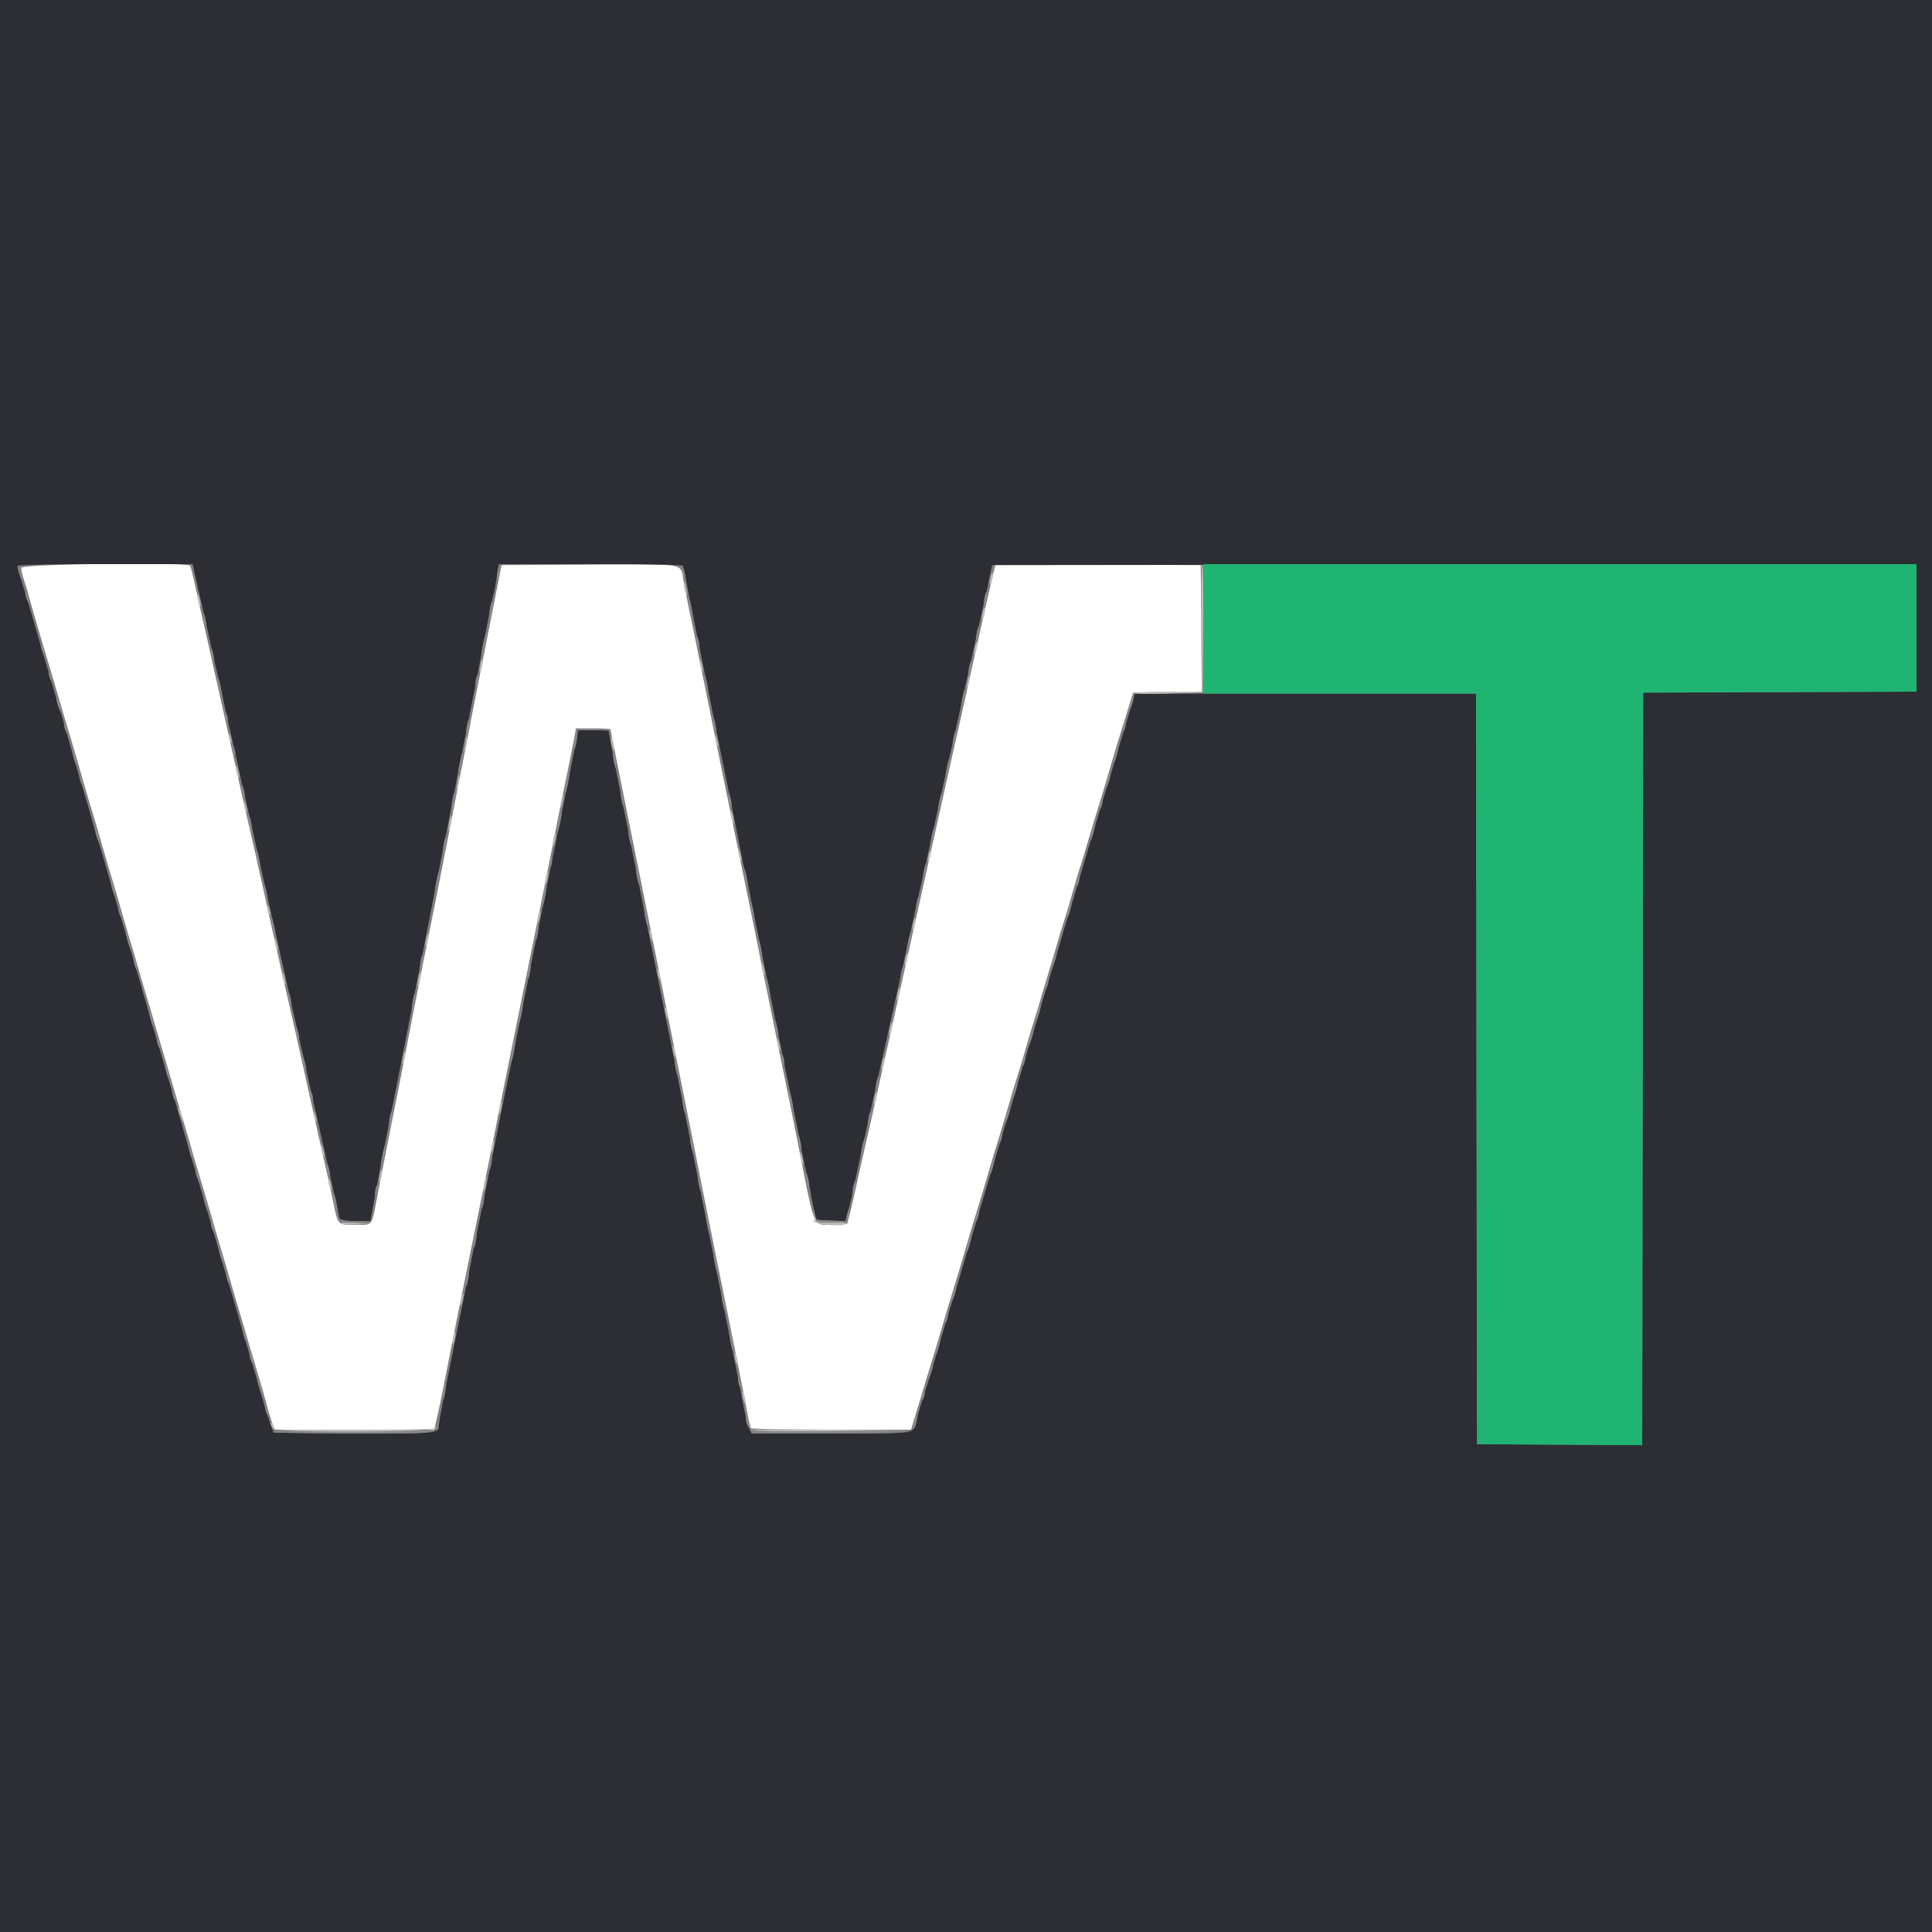
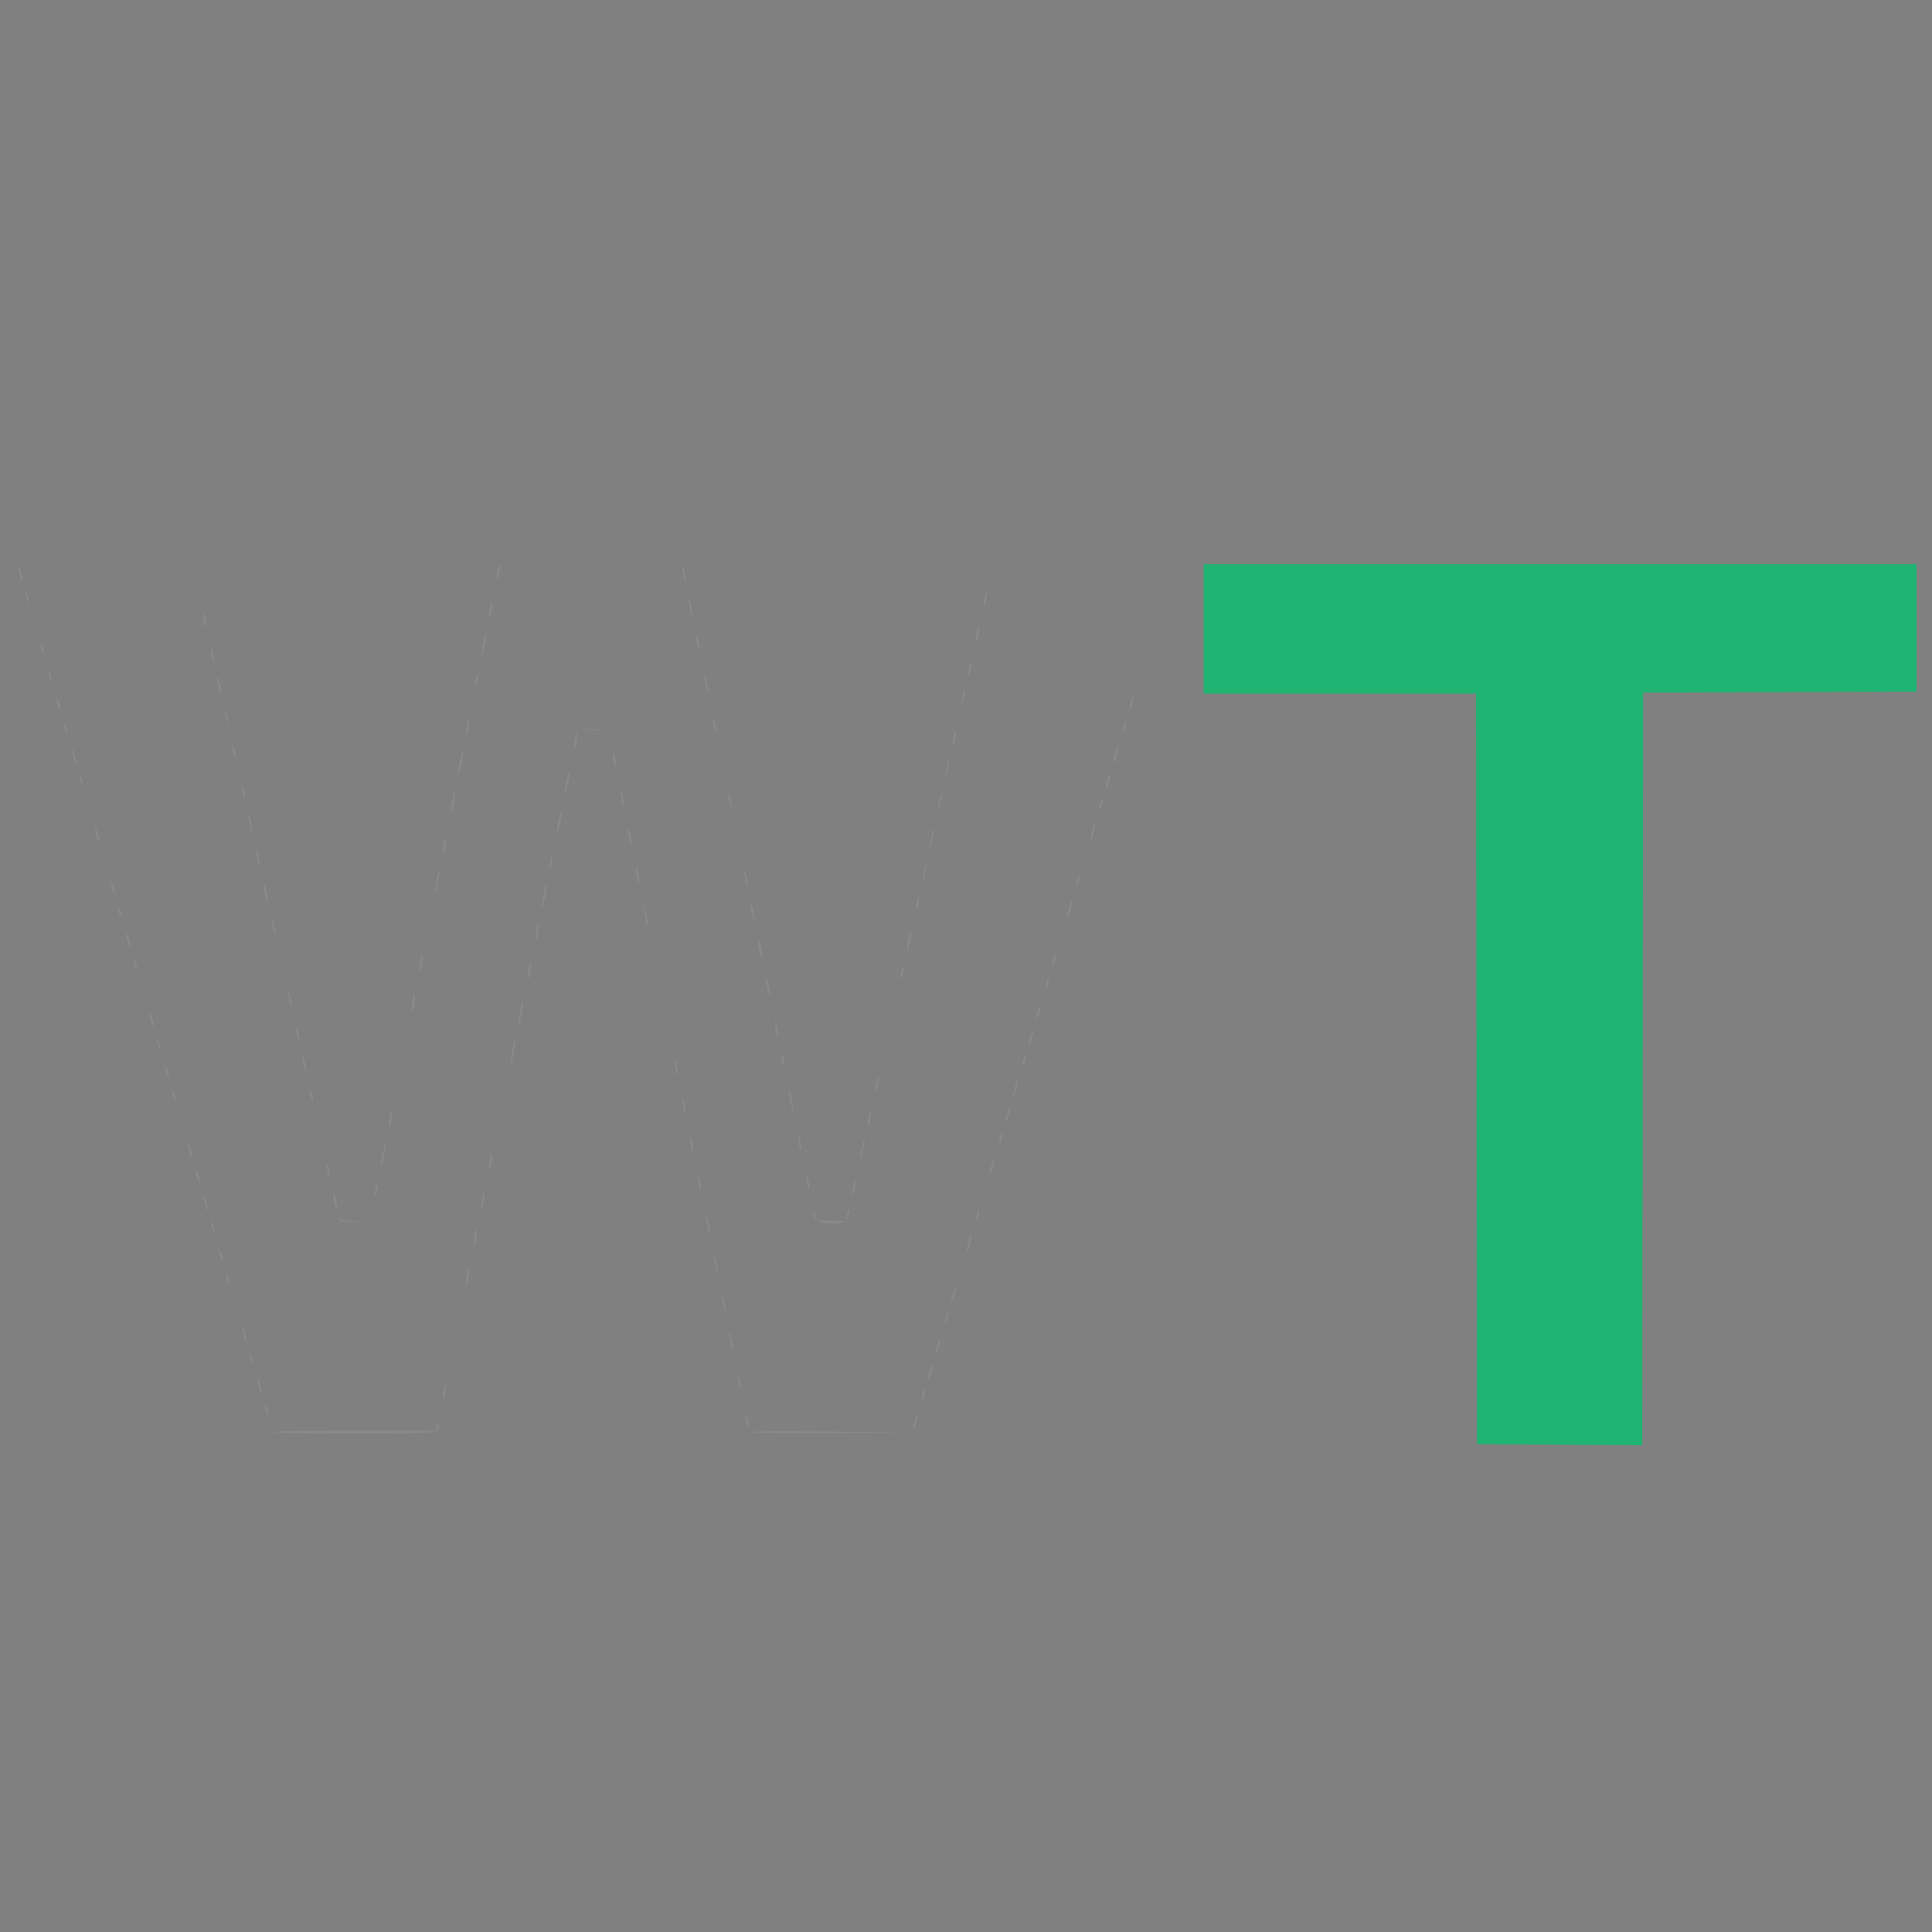
<svg xmlns="http://www.w3.org/2000/svg" viewBox="0 0 400 400">
  <rect x="0" y="0" width="400" height="400" fill="#808080" stroke="none" />
  <g fill-rule="evenodd">
-     <path fill="#fff" d="M4.4 117.586c0 .432.257 1.557.571 2.5.315.943.84 2.704 1.168 3.914.542 2.001 1.932 6.733 4.877 16.6a696.85 696.85 0 0 1 1.59 5.4c.283.99 1.003 3.42 1.6 5.4a580.092 580.092 0 0 1 2.988 10.2c.406 1.43 1.122 3.86 1.592 5.4.47 1.54 1.192 3.97 1.606 5.4a748.174 748.174 0 0 0 3.004 10.2 386.15 386.15 0 0 1 1.811 6.2c.399 1.43 1.109 3.86 1.579 5.4.47 1.54 1.187 3.97 1.593 5.4.406 1.43 1.228 4.22 1.825 6.2.597 1.98 1.318 4.41 1.602 5.4.283.99 1 3.42 1.593 5.4.592 1.98 1.337 4.5 1.655 5.6a1078.79 1078.79 0 0 0 2.946 10c.463 1.54 1.174 3.97 1.58 5.4.406 1.43 1.227 4.22 1.824 6.2a745.299 745.299 0 0 1 3.003 10.2c.413 1.43 1.13 3.86 1.593 5.4.463 1.54 1.174 3.97 1.58 5.4.406 1.43 1.227 4.22 1.824 6.2.597 1.98 1.318 4.41 1.602 5.4.283.99 1 3.42 1.593 5.4 1.521 5.082 2.036 6.862 2.781 9.6.36 1.32.848 2.895 1.085 3.5l.432 1.1h33.01l.658-2.9c.362-1.595.938-4.34 1.281-6.1a3401.09 3401.09 0 0 1 2.93-14.8c.395-1.98 2.206-10.89 4.024-19.8s3.621-17.82 4.008-19.8c.386-1.98 2.548-12.69 4.804-23.8 2.256-11.11 4.423-21.82 4.816-23.8l1.552-7.8 1.594-8c.417-2.09 1.149-5.69 1.627-8 1.027-4.961 1.497-7.326 1.808-9.1l.227-1.3h3.582c1.97 0 3.582.09 3.582.199 0 .11 1.914 9.695 4.254 21.3A26651.16 26651.16 0 0 1 135.626 197c1.771 8.89 2.444 12.265 3.191 16l1.6 8c.44 2.2 1.144 5.71 1.564 7.8a3642.564 3642.564 0 0 1 3.15 15.8c.432 2.2 2.264 11.29 4.07 20.2 3.525 17.388 4.423 21.89 5.419 27.184.35 1.861.724 3.526.832 3.7.107.174 7.613.316 16.68.316h16.484l.946-3.1c.521-1.705 1.379-4.54 1.907-6.3.528-1.76 1.297-4.28 1.709-5.6a357.41 357.41 0 0 0 1.618-5.4c.87-3.002 1.801-6.097 3.19-10.6a417.69 417.69 0 0 0 1.61-5.4c.87-3.002 1.801-6.097 3.19-10.6.407-1.32 1.133-3.75 1.614-5.4.481-1.65 1.218-4.125 1.637-5.5l1.526-5a434.93 434.93 0 0 0 1.625-5.5c.474-1.65 1.104-3.72 1.4-4.6.296-.88 1.109-3.58 1.806-6 .698-2.42 1.423-4.85 1.612-5.4.189-.55.82-2.62 1.403-4.6a752.23 752.23 0 0 1 1.791-6 752.23 752.23 0 0 0 1.791-6c.583-1.98 1.214-4.05 1.403-4.6.189-.55.911-2.98 1.606-5.4.695-2.42 1.417-4.85 1.606-5.4.189-.55.822-2.62 1.407-4.6.585-1.98 1.396-4.68 1.802-6 1.433-4.654 2.329-7.632 3.189-10.6.479-1.65 1.205-4.08 1.615-5.4l1.864-6 1.12-3.6 7.104-.109 7.104-.11-.106-13.09L248.6 117l-21.238-.103-21.239-.104-.851 3.606a719.23 719.23 0 0 0-1.676 7.304c-.453 2.033-1.169 5.227-1.59 7.097-.421 1.87-.964 4.3-1.207 5.4-1.544 6.998-2.037 9.206-2.811 12.6-.476 2.09-1.185 5.24-1.574 7-.39 1.76-1.112 5-1.604 7.2a5434.837 5434.837 0 0 0-3.21 14.4 4906.8 4906.8 0 0 1-1.6 7.2c-.393 1.76-1.113 5-1.6 7.2a4906.8 4906.8 0 0 1-1.6 7.2c-.393 1.76-1.113 5-1.6 7.2-.487 2.2-1.229 5.53-1.65 7.4-.421 1.87-1.12 5.02-1.553 7a885.5 885.5 0 0 1-1.612 7.2c-1.504 6.553-2.452 10.759-3.202 14.2-.407 1.87-.975 4.3-1.262 5.4l-.521 2-3 .103c-4.173.142-3.608 1.465-7.213-16.903-.389-1.98-1.467-7.29-2.397-11.8-.929-4.51-2.012-9.82-2.405-11.8-.393-1.98-1.106-5.49-1.585-7.8-.479-2.31-1.192-5.82-1.585-7.8-.743-3.743-2.307-11.387-6.425-31.4-1.335-6.49-2.764-13.51-3.175-15.6a959.86 959.86 0 0 0-1.615-8c-.478-2.31-1.212-5.91-1.631-8a891.05 891.05 0 0 0-1.567-7.6c-.442-2.09-1.011-4.97-1.263-6.4-.696-3.946 1.105-3.621-19.471-3.504l-18.227.104-.511 2.6a8478.892 8478.892 0 0 1-2.921 14.8c-1.855 9.347-2.468 12.469-3.22 16.4-.442 2.31-1.147 5.91-1.567 8-.42 2.09-1.127 5.69-1.57 8-1.031 5.37-5.1 25.972-5.649 28.6-.564 2.7-3.515 17.666-4.219 21.4-.312 1.65-.943 4.89-1.403 7.2-2.826 14.194-3.799 19.139-4.725 24-1.146 6.02-.808 5.6-4.507 5.6-3.662 0-3.569.094-4.526-4.6-.314-1.54-.939-4.42-1.389-6.4-1.319-5.806-2.29-10.13-3.234-14.4a4906.8 4906.8 0 0 0-1.6-7.2l-1.563-7c-.467-2.09-1.203-5.33-1.637-7.2-.434-1.87-1.17-5.11-1.637-7.2l-1.563-7c-.393-1.76-1.113-5-1.6-7.2a1497.365 1497.365 0 0 0-3.198-14.2c-.483-2.09-1.217-5.33-1.632-7.2-.414-1.87-1.098-4.93-1.52-6.8-.421-1.87-1.163-5.2-1.65-7.4-.487-2.2-1.229-5.53-1.65-7.4-.421-1.87-1.125-5.02-1.564-7-.44-1.98-1.154-5.13-1.587-7a569.62 569.62 0 0 1-1.591-7.135c-.443-2.055-.906-3.9-1.03-4.1-.529-.856-34.978-.441-34.978.421" />
-     <path fill="#2c2e33" d="M0 200v200h400V0H0v200m40.577-80.1c.383 1.705 1.028 4.54 1.434 6.3.405 1.76 1.21 5.36 1.789 8 .578 2.64 1.225 5.43 1.436 6.2.211.77.638 2.66.949 4.2.312 1.54.939 4.42 1.395 6.4a886.21 886.21 0 0 1 1.621 7.2 886.13 886.13 0 0 0 1.62 7.2c.785 3.412 1.274 5.593 3.144 14 .803 3.609 1.754 7.85 3.185 14.2.421 1.87 1.168 5.2 1.66 7.4a3132.007 3132.007 0 0 0 3.195 14.2c.476 2.09 1.198 5.33 1.606 7.2.407 1.87 1.092 4.93 1.522 6.8.43 1.87 1.185 5.2 1.677 7.4s1.221 5.44 1.62 7.2a701.942 701.942 0 0 1 1.796 8.1c.177.841.396.9 3.323.9h3.133l.639-3.5c.932-5.101 1.996-10.554 4.705-24.1a2522.55 2522.55 0 0 0 3.176-16.2c.425-2.2 1.135-5.8 1.577-8 .785-3.907 1.485-7.471 3.221-16.4.471-2.42 1.218-6.2 1.661-8.4.858-4.264 1.888-9.509 3.141-16 .425-2.2 1.153-5.89 1.618-8.2a3195.73 3195.73 0 0 0 4.7-24c.444-2.31.902-4.47 1.018-4.8.115-.33.418-1.905.672-3.5l.462-2.9h18.941c10.417 0 19.028.142 19.135.316.108.174.482 1.839.832 3.7.603 3.206 1.018 5.278 3.038 15.184.471 2.31 1.183 5.82 1.582 7.8a5954.485 5954.485 0 0 0 4.8 23.6 620.57 620.57 0 0 1 1.563 7.926c.452 2.379.903 4.457 1.001 4.616.099.16.466 1.813.816 3.674.651 3.458 1.675 8.575 2.999 14.984.778 3.763 1.784 8.711 3.213 15.8.465 2.31 1.18 5.82 1.589 7.8 1.4 6.787 2.364 11.604 3.163 15.8.44 2.31.906 4.474 1.035 4.808.13.335.49 2.045.801 3.8.311 1.756.719 3.822.908 4.592l.342 1.4 2.993.115 2.993.115.486-1.715c.267-.943.776-3.065 1.132-4.715 1.746-8.105 2.178-10.083 2.972-13.6a6175.161 6175.161 0 0 0 3.184-14.2c1.978-8.844 2.36-10.559 3.21-14.4.487-2.2 1.207-5.44 1.6-7.2.393-1.76 1.113-5 1.6-7.2.487-2.2 1.237-5.53 1.667-7.4.43-1.87 1.118-4.93 1.529-6.8.412-1.87 1.129-5.11 1.594-7.2.465-2.09 1.182-5.33 1.593-7.2.411-1.87 1.138-5.11 1.617-7.2.479-2.09 1.203-5.33 1.609-7.2.407-1.87 1.125-5.11 1.596-7.2.471-2.09 1.217-5.42 1.657-7.4a1487.5 1487.5 0 0 1 1.58-7c.428-1.87 1-4.48 1.271-5.8l.493-2.4 95.697-.101 95.697-.101v26.397l-28.3.102-28.3.103-.101 77.904-.101 77.905-17.099-.105L305.8 299l-.101-77.7-.101-77.7-35.299.003-35.299.004-.695 2.296c-1.395 4.61-2.761 9.161-3.569 11.897-.455 1.54-1.058 3.52-1.339 4.4-.281.88-.992 3.22-1.578 5.2a727.53 727.53 0 0 1-1.806 6c-.406 1.32-1.132 3.75-1.613 5.4-.864 2.964-1.575 5.329-3.129 10.4-.438 1.43-1.19 3.95-1.671 5.6-.481 1.65-1.207 4.08-1.614 5.4-1.485 4.815-2.339 7.663-3.178 10.6-.472 1.65-1.097 3.72-1.39 4.6-.615 1.849-2.177 7.067-3.413 11.4-.47 1.65-1.094 3.72-1.387 4.6-.293.88-1.013 3.22-1.599 5.2a727.53 727.53 0 0 1-1.806 6c-.406 1.32-1.132 3.75-1.613 5.4a576.174 576.174 0 0 1-1.637 5.5l-1.526 5a434.93 434.93 0 0 0-1.625 5.5c-.474 1.65-1.101 3.72-1.394 4.6-.568 1.707-2.007 6.497-3.425 11.4a363.41 363.41 0 0 1-3.194 10.4c-.39 1.21-.84 2.83-.999 3.6-.61 2.951.355 2.8-17.848 2.8h-16.324l-.488-.9c-.268-.495-.804-2.61-1.19-4.7-.387-2.09-1.09-5.69-1.564-8-.942-4.597-1.839-9.042-3.186-15.8a5308.594 5308.594 0 0 0-3.135-15.6c-.446-2.2-1.186-5.89-1.646-8.2-.46-2.31-1.18-5.91-1.6-8-.42-2.09-1.14-5.69-1.6-8-.46-2.31-1.196-6-1.636-8.2l-1.6-8-1.6-8c-.44-2.2-1.171-5.8-1.624-8-.453-2.2-1.181-5.8-1.617-8-.436-2.2-1.139-5.71-1.561-7.8-.422-2.09-1.124-5.6-1.562-7.8-.437-2.2-1.143-5.71-1.569-7.8-.83-4.073-2.45-12.449-2.45-12.668 0-.072-1.408-.132-3.129-.132h-3.13l-.502 2.5-1.262 6.3c-1.88 9.4-2.416 12.053-3.192 15.8-.455 2.2-1.168 5.71-1.583 7.8-.415 2.09-1.122 5.6-1.57 7.8-.448 2.2-1.191 5.89-1.651 8.2-.46 2.31-1.196 6-1.636 8.2l-1.559 7.8c-.418 2.09-1.14 5.6-1.605 7.8-.466 2.2-1.204 5.8-1.641 8a4396.375 4396.375 0 0 1-4.79 23.8c-.426 2.09-1.115 5.51-1.53 7.6-.415 2.09-1.126 5.6-1.579 7.8-.453 2.2-1.201 5.89-1.661 8.2-.46 2.31-1.182 5.91-1.604 8-.421 2.09-.976 4.97-1.231 6.4-.704 3.938.906 3.622-17.879 3.504l-16.628-.104-.724-2a73.806 73.806 0 0 1-1.346-4.2 669.183 669.183 0 0 0-2.968-10.2c-.463-1.54-1.18-3.97-1.593-5.4a745.299 745.299 0 0 0-3.003-10.2c-.597-1.98-1.419-4.77-1.825-6.2-.406-1.43-1.123-3.86-1.593-5.4-.47-1.54-1.19-3.97-1.6-5.4-.41-1.43-1.13-3.86-1.6-5.4a348.26 348.26 0 0 1-1.62-5.5c-1.344-4.737-2.303-8.024-3.18-10.9-.47-1.54-1.19-3.97-1.6-5.4-.41-1.43-1.13-3.86-1.6-5.4a348.26 348.26 0 0 1-1.62-5.5c-1.344-4.737-2.303-8.024-3.18-10.9-.47-1.54-1.19-3.97-1.6-5.4-.41-1.43-1.13-3.86-1.6-5.4-.47-1.54-1.189-3.97-1.598-5.4-1.564-5.467-2.266-7.821-2.505-8.4-.136-.33-.513-1.59-.838-2.8-.709-2.641-1.394-5.002-2.841-9.8a533.188 533.188 0 0 1-3.353-11.6c-.367-1.32-.773-2.58-.903-2.8-.131-.22-.357-.94-.503-1.6-.147-.66-.646-2.46-1.109-4a849.105 849.105 0 0 1-3.134-10.6c-1.128-3.921-2.758-9.36-3.451-11.514-.303-.943-.551-1.888-.551-2.1 0-.242 6.751-.386 18.14-.386h18.141l.696 3.1" />
    <path fill="#898a8c" d="M3.844 118c.136.77.41 1.67.607 2 .426.71.017-1.363-.512-2.6-.231-.54-.262-.344-.095.6m99.178.222c-.15.803-.194 1.54-.096 1.638.098.097.301-.479.452-1.282.15-.803.194-1.54.096-1.638-.098-.097-.301.479-.452 1.282m38.258-.422c0 .44.144 1.25.32 1.8.254.792.32.833.32.2 0-.44-.144-1.25-.32-1.8-.254-.792-.32-.833-.32-.2m-136.024 5c0 .33.155.96.344 1.4.217.504.344.578.344.2 0-.33-.155-.96-.344-1.4-.217-.504-.344-.578-.344-.2m198.566 1.022c-.15.803-.194 1.54-.096 1.638.098.097.301-.479.452-1.282.15-.803.194-1.54.096-1.638-.098-.097-.301.479-.452 1.282M142.669 125c.388 2.427.965 3.972.672 1.8-.134-.99-.397-2.16-.586-2.6-.22-.516-.251-.231-.086.8m-41.229 1.04c-.147.917-.188 1.745-.093 1.84.095.096.299-.57.453-1.48.154-.91.196-1.738.093-1.84-.103-.103-.306.563-.453 1.48m-59.36 1.36c0 .44.144 1.25.32 1.8.254.792.32.833.32.2 0-.44-.144-1.25-.32-1.8-.254-.792-.32-.833-.32-.2m160.142 3.622c-.15.803-.194 1.54-.096 1.638.098.097.301-.479.452-1.282.15-.803.194-1.54.096-1.638-.098-.097-.301.479-.452 1.282m-102.183 2.17c-.241 1.126-.421 2.354-.399 2.728.022.374.293-.474.601-1.885.309-1.411.488-2.639.399-2.728-.089-.089-.359.759-.601 1.885m44.219-.392c.317 1.725.544 2.051.536.767-.003-.532-.183-1.237-.4-1.567-.276-.422-.317-.185-.136.8m-135.802.8c0 .33.155.96.344 1.4.217.504.344.578.344.2 0-.33-.155-.96-.344-1.4-.217-.504-.344-.578-.344-.2m35.224 1c0 .44.144 1.25.32 1.8.254.792.32.833.32.2 0-.44-.144-1.25-.32-1.8-.254-.792-.32-.833-.32-.2m156.942 3.622c-.15.803-.194 1.54-.096 1.638.098.097.301-.479.452-1.282.15-.803.194-1.54.096-1.638-.098-.097-.301.479-.452 1.282m-190.566.978c0 .33.155.96.344 1.4.217.504.344.578.344.2 0-.33-.155-.96-.344-1.4-.217-.504-.344-.578-.344-.2m135.813 1.4c.388 2.427.965 3.972.672 1.8-.134-.99-.397-2.16-.586-2.6-.22-.516-.251-.231-.086.8m-47.22-.385c-.137.358-.231 1.041-.208 1.518.026.548.162.353.369-.53.35-1.487.255-2.07-.161-.988m-53.582.985c.381 2.101.969 3.322.675 1.4-.134-.88-.398-1.87-.586-2.2-.208-.365-.243-.051-.089.8m154.391 2.27c-.119.401-.309 1.45-.424 2.33-.159 1.229-.077 1.093.356-.59.515-2 .571-3.449.068-1.74m34.622 2.01c-.592 1.929-.305 2.215.32.32.264-.799.402-1.531.307-1.626-.095-.096-.377.492-.627 1.306m-222.261-.079c.156.659.438 1.367.626 1.572.187.205.17-.224-.04-.954-.487-1.701-.961-2.2-.586-.618m34.825 2.799c.329 1.471.558 1.79.55.767-.003-.422-.189-1.037-.412-1.367-.297-.438-.334-.276-.138.6m101.043 1c-.004.55.137 1.45.313 2 .431 1.344.431-.108 0-1.8-.274-1.078-.306-1.098-.313-.2m-51.047 1.24c-.147.917-.188 1.745-.093 1.84.095.096.299-.57.453-1.48.154-.91.196-1.738.093-1.84-.103-.103-.306.563-.453 1.48m135.989-.211c-.148.586-.191 1.143-.097 1.237.095.094.292-.308.439-.895.148-.586.191-1.143.097-1.237-.095-.094-.292.308-.439.895M13.256 150c0 .33.155.96.344 1.4.217.504.344.578.344.2 0-.33-.155-.96-.344-1.4-.217-.504-.344-.578-.344-.2m107.844 1.093c.935.084 2.465.084 3.4 0s.17-.153-1.7-.153c-1.87 0-2.635.069-1.7.153m76.322 1.529c-.15.803-.194 1.54-.096 1.638.098.097.301-.479.452-1.282.15-.803.194-1.54.096-1.638-.098-.097-.301.479-.452 1.282M119 153.2c-.154.91-.196 1.738-.093 1.84.103.103.306-.563.453-1.48.147-.917.188-1.745.093-1.84-.095-.096-.299.57-.453 1.48m-70.932 1.2c.02 1.039.65 2.746.664 1.8.006-.44-.143-1.16-.332-1.6-.211-.49-.339-.568-.332-.2m182.805 1.673c-.238.936-.363 1.77-.279 1.854.084.085.357-.603.606-1.527.249-.924.374-1.759.279-1.855-.096-.095-.369.592-.606 1.528M15.044 156c.136.77.41 1.67.607 2 .426.71.017-1.363-.512-2.6-.231-.54-.262-.344-.095.6m80.156 1.8c-.258 1.245-.39 2.343-.292 2.441.098.098.383-.846.635-2.098.251-1.252.383-2.351.292-2.441-.091-.091-.377.853-.635 2.098m31.687-1.6c.004.44.145 1.34.313 2 .274 1.078.306 1.098.313.2.004-.55-.137-1.45-.313-2-.251-.784-.319-.827-.313-.2m69.371 1.67c-.119.401-.309 1.45-.424 2.33-.159 1.229-.077 1.093.356-.59.515-2 .571-3.449.068-1.74m-79.001 3.987c-.251 1.252-.383 2.351-.292 2.441.091.091.377-.853.635-2.098.258-1.245.39-2.343.292-2.441-.098-.098-.383.846-.635 2.098m112.023-.377c-.592 1.929-.305 2.215.32.32.264-.799.402-1.531.307-1.626-.095-.096-.377.492-.627 1.306m-212.824-.68c0 .33.155.96.344 1.4.217.504.344.578.344.2 0-.33-.155-.96-.344-1.4-.217-.504-.344-.578-.344-.2M50.08 163c0 .44.144 1.25.32 1.8.254.792.32.833.32.2 0-.44-.144-1.25-.32-1.8-.254-.792-.32-.833-.32-.2m78.415 1c0 .55.137 1.54.305 2.2.272 1.07.305 1.092.305.2 0-.55-.137-1.54-.305-2.2-.272-1.07-.305-1.092-.305-.2m-34.639.7c-.109.385-.297 1.51-.418 2.5-.257 2.092.285.722.672-1.7.248-1.549.094-2.033-.254-.8m57.031.1c-.004.55.137 1.45.313 2 .431 1.344.431-.108 0-1.8-.274-1.078-.306-1.098-.313-.2m43.771.27c-.119.401-.309 1.45-.424 2.33-.159 1.229-.077 1.093.356-.59.515-2 .571-3.449.068-1.74m33.171 1.159c-.148.586-.191 1.143-.097 1.237.095.094.292-.308.439-.895.148-.586.191-1.143.097-1.237-.095-.094-.292.308-.439.895m-112.172 3.628c-.251 1.252-.383 2.351-.292 2.441.091.091.377-.853.635-2.098.258-1.245.39-2.343.292-2.441-.098-.098-.383.846-.635 2.098m-64.184-.257c.448 2.428.934 3.58.674 1.6-.131-.99-.394-2.07-.585-2.4-.216-.371-.25-.067-.089.8m174.6 2.473c-.238.936-.363 1.77-.279 1.854.084.085.357-.603.606-1.527.249-.924.374-1.759.279-1.855-.096-.095-.369.592-.606 1.528m-206.278.327c.159.77.444 1.565.633 1.766.189.201.151-.339-.084-1.2-.548-2.007-.926-2.397-.549-.566m110.3-.4c0 .55.137 1.54.305 2.2.272 1.07.305 1.092.305.2 0-.55-.137-1.54-.305-2.2-.272-1.07-.305-1.092-.305-.2m62.963.27c-.119.401-.309 1.45-.424 2.33-.159 1.229-.077 1.093.356-.59.515-2 .571-3.449.068-1.74M91.84 174.84c-.147.917-.188 1.745-.093 1.84.095.096.299-.57.453-1.48.154-.91.196-1.738.093-1.84-.103-.103-.306.563-.453 1.48m-38.767 1.96c.448 2.428.934 3.58.674 1.6-.131-.99-.394-2.07-.585-2.4-.216-.371-.25-.067-.089.8m60.981 1.067a8.132 8.132 0 0 1-.284 1.6c-.218.694-.206.695.226.021.251-.391.379-1.111.285-1.6-.172-.887-.172-.887-.227-.021m77.404 1.603c-.119.401-.309 1.45-.424 2.33-.159 1.229-.077 1.093.356-.59.515-2 .571-3.449.068-1.74m-59.763.53c0 .55.137 1.54.305 2.2.272 1.07.305 1.092.305.2 0-.55-.137-1.54-.305-2.2-.272-1.07-.305-1.092-.305-.2m-41.256 1.992c-.241 1.126-.421 2.354-.399 2.728.022.374.293-.474.601-1.885.309-1.411.488-2.639.399-2.728-.089-.089-.359.759-.601 1.885m63.648-1.392c.004.44.145 1.34.313 2 .274 1.078.306 1.098.313.2.004-.55-.137-1.45-.313-2-.251-.784-.319-.827-.313-.2m68.942 1.629c-.148.586-.191 1.143-.097 1.237.095.094.292-.308.439-.895.148-.586.191-1.143.097-1.237-.095-.094-.292.308-.439.895m-199.985.971c.136.77.41 1.67.607 2 .426.71.017-1.363-.512-2.6-.231-.54-.262-.344-.095.6m31.629.8c.448 2.428.934 3.58.674 1.6-.131-.99-.394-2.07-.585-2.4-.216-.371-.25-.067-.089.8m57.933.9c-.145.935-.35 2.06-.454 2.5-.148.621-.107.666.179.2.41-.665 1.028-4.4.729-4.4-.104 0-.309.765-.454 1.7m77.194 1.9c-.152.691-.193 1.341-.091 1.442.102.102.3-.389.441-1.092.333-1.667.01-1.99-.35-.35m-34.331 1c.388 2.427.965 3.972.672 1.8-.134-.99-.397-2.16-.586-2.6-.22-.516-.251-.231-.086.8m65.804.273c-.238.936-.363 1.77-.279 1.854.084.085.357-.603.606-1.527.249-.924.374-1.759.279-1.855-.096-.095-.369.592-.606 1.528m-87.825.927c.125 1.1.393 2.27.596 2.6.391.64.308.066-.436-3-.376-1.553-.381-1.541-.16.4m-108.992-1c0 .33.155.96.344 1.4.217.504.344.578.344.2 0-.33-.155-.96-.344-1.4-.217-.504-.344-.578-.344-.2m31.807 3c.138.88.402 1.96.587 2.4.214.508.245.215.087-.8-.138-.88-.402-1.96-.587-2.4-.214-.508-.245-.215-.087.8M111 192.8c-.154.91-.196 1.738-.093 1.84.103.103.306-.563.453-1.48.147-.917.188-1.745.093-1.84-.095-.096-.299.57-.453 1.48M26.244 194c.136.77.41 1.67.607 2 .426.71.017-1.363-.512-2.6-.231-.54-.262-.344-.095.6m161.787.831c-.246 1.147-.371 2.162-.278 2.255.093.093.37-.769.616-1.917.246-1.147.371-2.162.278-2.255-.093-.093-.37.769-.616 1.917m-30.949.969c.401 2.59.919 3.859.654 1.6-.13-1.1-.385-2.27-.568-2.6-.193-.348-.229.072-.086 1m60.998 2.88c-.592 1.929-.305 2.215.32.32.264-.799.402-1.531.307-1.626-.095-.096-.377.492-.627 1.306m-131.04.56c-.147.917-.188 1.745-.093 1.84.095.096.299-.57.453-1.48.154-.91.196-1.738.093-1.84-.103-.103-.306.563-.453 1.48m-59.384-.44c0 .33.155.96.344 1.4.217.504.344.578.344.2 0-.33-.155-.96-.344-1.4-.217-.504-.344-.578-.344-.2m81.744 2c-.154.91-.196 1.738-.093 1.84.103.103.306-.563.453-1.48.147-.917.188-1.745.093-1.84-.095-.096-.299.57-.453 1.48m77.2.4c-.152.691-.193 1.341-.091 1.442.102.102.3-.389.441-1.092.333-1.667.01-1.99-.35-.35m-27.931 2.2c.388 2.427.965 3.972.672 1.8-.134-.99-.397-2.16-.586-2.6-.22-.516-.251-.231-.086.8m57.96.029c-.148.586-.191 1.143-.097 1.237.095.094.292-.308.439-.895.148-.586.191-1.143.097-1.237-.095-.094-.292.308-.439.895M59.68 205.8c0 .44.144 1.25.32 1.8.254.792.32.833.32.2 0-.44-.144-1.25-.32-1.8-.254-.792-.32-.833-.32-.2m25.738 1.618c-.153 1.021-.196 1.937-.096 2.037.1.1.307-.653.46-1.673.153-1.021.196-1.937.096-2.037-.1-.1-.307.653-.46 1.673m22.239 2.039c-.251 1.252-.383 2.351-.292 2.441.091.091.377-.853.635-2.098.258-1.245.39-2.343.292-2.441-.098-.098-.383.846-.635 2.098m107.183-.017c-.23.833-.346 1.587-.258 1.675.088.088.348-.522.578-1.355.23-.833.346-1.587.258-1.675-.088-.088-.348.522-.578 1.355m-183.796.96c.136.77.41 1.67.607 2 .426.71.017-1.363-.512-2.6-.231-.54-.262-.344-.095.6m129.443 1.6c-.004.55.137 1.45.313 2 .431 1.344.431-.108 0-1.8-.274-1.078-.306-1.098-.313-.2m-99.207 1c0 .44.144 1.25.32 1.8.254.792.32.833.32.2 0-.44-.144-1.25-.32-1.8-.254-.792-.32-.833-.32-.2m152 1.68c-.25.814-.388 1.546-.307 1.626.081.081.363-.507.627-1.306s.402-1.531.307-1.626c-.095-.096-.377.492-.627 1.306m-180.824.52c0 .33.155.96.344 1.4.217.504.344.578.344.2 0-.33-.155-.96-.344-1.4-.217-.504-.344-.578-.344-.2m73.635 2.02c-.259 1.393-.401 2.603-.316 2.688.231.231 1.11-4.253.936-4.774-.082-.246-.361.693-.62 2.086m55.767 1.98c.317 1.725.544 2.051.536.767-.003-.532-.183-1.237-.4-1.567-.276-.422-.317-.185-.136.8m-99.191.4c.381 2.101.969 3.322.675 1.4-.134-.88-.398-1.87-.586-2.2-.208-.365-.243-.051-.089.8m149.162-.171c-.148.586-.191 1.143-.097 1.237.095.094.292-.308.439-.895.148-.586.191-1.143.097-1.237-.095-.094-.292.308-.439.895m-72.142.371c.004.44.145 1.34.313 2 .274 1.078.306 1.098.313.2.004-.55-.137-1.45-.313-2-.251-.784-.319-.827-.313-.2m-105.443 1.4c.136.77.41 1.67.607 2 .426.71.017-1.363-.512-2.6-.231-.54-.262-.344-.095.6m147.178 3.022c-.15.803-.194 1.54-.096 1.638.098.097.301-.479.452-1.282.15-.803.194-1.54.096-1.638-.098-.097-.301.479-.452 1.282m28.651 1.051c-.238.936-.363 1.77-.279 1.854.084.085.357-.603.606-1.527.249-.924.374-1.759.279-1.855-.096-.095-.369.592-.606 1.528M35.656 226c0 .33.155.96.344 1.4.217.504.344.578.344.2 0-.33-.155-.96-.344-1.4-.217-.504-.344-.578-.344-.2m28.588.6c.329 1.471.558 1.79.55.767-.003-.422-.189-1.037-.412-1.367-.297-.438-.334-.276-.138.6m99.225.4c.388 2.427.965 3.972.672 1.8-.134-.99-.397-2.16-.586-2.6-.22-.516-.251-.231-.086.8m-22.182.8c.004.44.145 1.34.313 2 .274 1.078.306 1.098.313.2.004-.55-.137-1.45-.313-2-.251-.784-.319-.827-.313-.2m67.193 2.88c-.25.814-.388 1.546-.307 1.626.081.081.363-.507.627-1.306s.402-1.531.307-1.626c-.095-.096-.377.492-.627 1.306m-127.84.96c-.147.917-.188 1.745-.093 1.84.095.096.299-.57.453-1.48.154-.91.196-1.738.093-1.84-.103-.103-.306.563-.453 1.48m99.182-.218c-.15.803-.194 1.54-.096 1.638.098.097.301-.479.452-1.282.15-.803.194-1.54.096-1.638-.098-.097-.301.479-.452 1.282m27.207 4.007c-.148.586-.191 1.143-.097 1.237.095.094.292-.308.439-.895.148-.586.191-1.143.097-1.237-.095-.094-.292.308-.439.895m-41.742.171c-.004.55.137 1.45.313 2 .431 1.344.431-.108 0-1.8-.274-1.078-.306-1.098-.313-.2m-22.4.2c.004.44.145 1.34.313 2 .274 1.078.306 1.098.313.2.004-.55-.137-1.45-.313-2-.251-.784-.319-.827-.313-.2m35.771.87c-.119.401-.309 1.45-.424 2.33-.159 1.229-.077 1.093.356-.59.515-2 .571-3.449.068-1.74m-139.614.93c.136.77.41 1.67.607 2 .426.71.017-1.363-.512-2.6-.231-.54-.262-.344-.095.6m40.195 1.192c-.241 1.126-.421 2.354-.399 2.728.022.374.293-.474.601-1.885.309-1.411.488-2.639.399-2.728-.089-.089-.359.759-.601 1.885M101.4 240.4c-.154.91-.196 1.738-.093 1.84.103.103.306-.563.453-1.48.147-.917.188-1.745.093-1.84-.095-.096-.299.57-.453 1.48m103.873.873c-.238.936-.363 1.77-.279 1.854.084.085.357-.603.606-1.527.249-.924.374-1.759.279-1.855-.096-.095-.369.592-.606 1.528M67.68 241.4c0 .44.144 1.25.32 1.8.254.792.32.833.32.2 0-.44-.144-1.25-.32-1.8-.254-.792-.32-.833-.32-.2m-27.232 1c-.006.33.235 1.14.538 1.8.707 1.545.717.826.014-1-.297-.77-.545-1.13-.552-.8m126.439 1c.004.44.145 1.34.313 2 .274 1.078.306 1.098.313.2.004-.55-.137-1.45-.313-2-.251-.784-.319-.827-.313-.2m-22.4.4c.004.44.145 1.34.313 2 .274 1.078.306 1.098.313.2.004-.55-.137-1.45-.313-2-.251-.784-.319-.827-.313-.2m32.135 2.022c-.15.803-.194 1.54-.096 1.638.098.097.301-.479.452-1.282.15-.803.194-1.54.096-1.638-.098-.097-.301.479-.452 1.282m-98.773-.007c-.137.358-.231 1.041-.208 1.518.026.548.162.353.369-.53.35-1.487.255-2.07-.161-.988M69.073 248c.448 2.428.934 3.58.674 1.6-.131-.99-.394-2.07-.585-2.4-.216-.371-.25-.067-.089.8m30.727.4c-.154.91-.196 1.738-.093 1.84.103.103.306-.563.453-1.48.147-.917.188-1.745.093-1.84-.095-.096-.299.57-.453 1.48m-57.556 0c.136.77.41 1.67.607 2 .426.71.017-1.363-.512-2.6-.231-.54-.262-.344-.095.6m126.203 2.851c-.108 2.409 6.582 2.937 7.212.569.173-.649.232-1.263.131-1.364-.102-.101-.3.392-.44 1.096l-.256 1.28-3.044-.116c-3.025-.115-3.046-.124-3.3-1.316-.246-1.156-.257-1.161-.303-.149m33.782.178c-.148.586-.191 1.143-.097 1.237.095.094.292-.308.439-.895.148-.586.191-1.143.097-1.237-.095-.094-.292.308-.439.895m-55.97 1.371c.134.99.397 2.16.586 2.6.415.97-.007-1.907-.499-3.4-.217-.658-.246-.384-.087.8m-76.157-.4c.127.47.892.606 3.53.628l3.368.029-3.188-.147c-1.869-.086-3.329-.346-3.53-.628-.243-.341-.295-.307-.18.118m-26.446.8c0 .33.155.96.344 1.4.217.504.344.578.344.2 0-.33-.155-.96-.344-1.4-.217-.504-.344-.578-.344-.2m54.562 3.018c-.153 1.021-.196 1.937-.096 2.037.1.1.307-.653.46-1.673.153-1.021.196-1.937.096-2.037-.1-.1-.307.653-.46 1.673m102.255 1.055c-.238.936-.363 1.77-.279 1.854.084.085.357-.603.606-1.527.249-.924.374-1.759.279-1.855-.096-.095-.369.592-.606 1.528M45.448 259.4c.143.66.418 1.47.611 1.8.225.384.259.168.093-.6-.143-.66-.418-1.47-.611-1.8-.225-.384-.259-.168-.093.6m102.411 1.4c.134.99.397 2.16.586 2.6.415.97-.007-1.907-.499-3.4-.217-.658-.246-.384-.087.8m-51.241 3.418c-.153 1.021-.196 1.937-.096 2.037.1.1.307-.653.46-1.673.153-1.021.196-1.937.096-2.037-.1-.1-.307.653-.46 1.673M46.856 264c0 .33.155.96.344 1.4.217.504.344.578.344.2 0-.33-.155-.96-.344-1.4-.217-.504-.344-.578-.344-.2m150.424 3.88c-.592 1.929-.305 2.215.32.32.264-.799.402-1.531.307-1.626-.095-.096-.377.492-.627 1.306m-47.821.92c.134.99.397 2.16.586 2.6.415.97-.007-1.907-.499-3.4-.217-.658-.246-.384-.087.8m46.37 3.829c-.148.586-.191 1.143-.097 1.237.095.094.292-.308.439-.895.148-.586.191-1.143.097-1.237-.095-.094-.292.308-.439.895M50.244 275.6c.136.77.41 1.67.607 2 .426.71.017-1.363-.512-2.6-.231-.54-.262-.344-.095.6m100.815 1.2c.134.99.397 2.16.586 2.6.415.97-.007-1.907-.499-3.4-.217-.658-.246-.384-.087.8m42.981 1.84c-.23.833-.346 1.587-.258 1.675.088.088.348-.522.578-1.355.23-.833.346-1.587.258-1.675-.088-.088-.348.522-.578 1.355M51.656 280.4c0 .33.155.96.344 1.4.217.504.344.578.344.2 0-.33-.155-.96-.344-1.4-.217-.504-.344-.578-.344-.2m140.824 3.48c-.592 1.929-.305 2.215.32.32.264-.799.402-1.531.307-1.626-.095-.096-.377.492-.627 1.306m-39.674 1.753c.003.532.183 1.237.4 1.567.276.422.317.185.136-.8-.317-1.725-.544-2.051-.536-.767m-99.362.767c.136.77.41 1.67.607 2 .426.71.017-1.363-.512-2.6-.231-.54-.262-.344-.095.6M91.8 288c-.154.91-.196 1.738-.093 1.84.103.103.306-.563.453-1.48.147-.917.188-1.745.093-1.84-.095-.096-.299.57-.453 1.48m99.229.629c-.148.586-.191 1.143-.097 1.237.095.094.292-.308.439-.895.148-.586.191-1.143.097-1.237-.095-.094-.292.308-.439.895M54.856 291.2c0 .33.155.96.344 1.4.217.504.344.578.344.2 0-.33-.155-.96-.344-1.4-.217-.504-.344-.578-.344-.2m99.55 2.433c.003.532.183 1.237.4 1.567.276.422.317.185.136-.8-.317-1.725-.544-2.051-.536-.767m35.194-.33c0 .056-.177.719-.393 1.473-.216.753-.239 1.202-.052.997.409-.447.948-2.573.653-2.573-.115 0-.208.046-.208.103M90.367 295.2l-.167 1H73.338c-9.274 0-16.778.135-16.676.3.102.165 7.623.3 16.713.3 17.578 0 17.754-.019 17.325-1.881-.126-.547-.205-.48-.333.281m65.177 1.305c.168.167 7.674.257 16.681.199l16.375-.104-16.68-.2c-9.174-.11-16.543-.063-16.376.105" />
    <path fill="#20b473" d="M249.2 130.2v13.4h56.398l.101 77.7.101 77.7 17.099.104 17.099.105.101-77.905.101-77.904 28.3-.103 28.3-.102V116.8H249.2v13.4" />
-     <path fill="#bbbbbc" d="M248.711 130l.11 13.2h-6.987c-3.843 0-7.071.135-7.173.3-.102.165 3.082.21 7.076.1l7.263-.2.105-13.3c.058-7.315-.032-13.3-.2-13.3s-.255 5.94-.194 13.2m-43.661-10.35c-.141.703-.181 1.352-.091 1.442.091.091.289-.401.441-1.092.152-.691.193-1.341.091-1.442-.102-.102-.3.389-.441 1.092m-63.422 1.583c.016.532.191 1.327.391 1.767.252.558.288.315.119-.8-.283-1.857-.551-2.364-.51-.967M40.868 123.4c-.006.44.143 1.16.332 1.6.438 1.019.438-.032 0-1.4-.257-.804-.323-.843-.332-.2m162.582 3.45c-.333 1.667-.01 1.99.35.35.152-.691.193-1.341.091-1.442-.102-.102-.3.389-.441 1.092m-1.6 7.2c-.333 1.667-.01 1.99.35.35.152-.691.193-1.341.091-1.442-.102-.102-.3.389-.441 1.092m-102.4 3.6c-.333 1.667-.01 1.99.35.35.152-.691.193-1.341.091-1.442-.102-.102-.3.389-.441 1.092m45.418-.65c-.006.44.143 1.16.332 1.6.438 1.019.438-.032 0-1.4-.257-.804-.323-.843-.332-.2m55.578 3.467c-.025.367-.15.997-.276 1.4-.218.695-.207.696.227.02.251-.391.376-1.021.276-1.4-.162-.619-.185-.621-.227-.02M47.256 152c0 .33.155.96.344 1.4.217.504.344.578.344.2 0-.33-.155-.96-.344-1.4-.217-.504-.344-.578-.344-.2m100.812.6c-.006.44.143 1.16.332 1.6.438 1.019.438-.032 0-1.4-.257-.804-.323-.843-.332-.2m-51.619.4a17.47 17.47 0 0 1-.266 1.8l-.206 1 .429-.981c.236-.54.355-1.35.266-1.8-.159-.798-.165-.798-.223-.019m30.031 0c0 .44.144 1.25.32 1.8.254.792.32.833.32.2 0-.44-.144-1.25-.32-1.8-.254-.792-.32-.833-.32-.2m-77.612 6c-.006.44.143 1.16.332 1.6.438 1.019.438-.032 0-1.4-.257-.804-.323-.843-.332-.2m45.981 2a17.47 17.47 0 0 1-.266 1.8l-.206 1 .429-.981c.236-.54.355-1.35.266-1.8-.159-.798-.165-.798-.223-.019m21.407 4.284c-.135.504-.229 1.276-.21 1.716.019.44.199.098.4-.76.39-1.662.224-2.5-.19-.956m-65.788.916c-.006.44.143 1.16.332 1.6.438 1.019.438-.032 0-1.4-.257-.804-.323-.843-.332-.2m100.812 2c0 .44.144 1.25.32 1.8.254.792.32.833.32.2 0-.44-.144-1.25-.32-1.8-.254-.792-.32-.833-.32-.2m-58.258 2.022c-.15.803-.194 1.54-.096 1.638.098.097.301-.479.452-1.282.15-.803.194-1.54.096-1.638-.098-.097-.301.479-.452 1.282m21.634 3.062c-.135.504-.229 1.276-.21 1.716.019.44.199.098.4-.76.39-1.662.224-2.5-.19-.956m38.212 2.916c-.006.44.143 1.16.332 1.6.438 1.019.438-.032 0-1.4-.257-.804-.323-.843-.332-.2m39.361.829c-.148.586-.191 1.143-.097 1.237.095.094.292-.308.439-.895.148-.586.191-1.143.097-1.237-.095-.094-.292.308-.439.895M113 181.6c-.152.691-.193 1.341-.091 1.442.102.102.3-.389.441-1.092.333-1.667.01-1.99-.35-.35m-57.744 6c0 .33.155.96.344 1.4.217.504.344.578.344.2 0-.33-.155-.96-.344-1.4-.217-.504-.344-.578-.344-.2m56.144 2c-.152.691-.193 1.341-.091 1.442.102.102.3-.389.441-1.092.333-1.667.01-1.99-.35-.35m77.65 1.65c-.333 1.667-.01 1.99.35.35.152-.691.193-1.341.091-1.442-.102-.102-.3.389-.441 1.092m-54.582 1.55c.02 1.039.65 2.746.664 1.8.006-.44-.143-1.16-.332-1.6-.211-.49-.339-.568-.332-.2m-46.218 1.65c-.333 1.667-.01 1.99.35.35.152-.691.193-1.341.091-1.442-.102-.102-.3.389-.441 1.092m-31.382.15c-.006.44.143 1.16.332 1.6.438 1.019.438-.032 0-1.4-.257-.804-.323-.843-.332-.2m130.582 3.85c-.333 1.667-.01 1.99.35.35.152-.691.193-1.341.091-1.442-.102-.102-.3.389-.441 1.092m-29.782 1.35c-.006.44.143 1.16.332 1.6.438 1.019.438-.032 0-1.4-.257-.804-.323-.843-.332-.2m-21.6 1c.02 1.039.65 2.746.664 1.8.006-.44-.143-1.16-.332-1.6-.211-.49-.339-.568-.332-.2m-77.6 1c-.006.44.143 1.16.332 1.6.438 1.019.438-.032 0-1.4-.257-.804-.323-.843-.332-.2m28.154.822c-.15.803-.194 1.54-.096 1.638.098.097.301-.479.452-1.282.15-.803.194-1.54.096-1.638-.098-.097-.301.479-.452 1.282m99.228 3.028c-.333 1.667-.01 1.99.35.35.152-.691.193-1.341.091-1.442-.102-.102-.3.389-.441 1.092m-48.182 3.15c.02 1.039.65 2.746.664 1.8.006-.44-.143-1.16-.332-1.6-.211-.49-.339-.568-.332-.2m46.582 4.05c-.333 1.667-.01 1.99.35.35.152-.691.193-1.341.091-1.442-.102-.102-.3.389-.441 1.092m-23.382 2.55c-.006.44.143 1.16.332 1.6.438 1.019.438-.032 0-1.4-.257-.804-.323-.843-.332-.2m-21.6 1.4c.02 1.039.65 2.746.664 1.8.006-.44-.143-1.16-.332-1.6-.211-.49-.339-.568-.332-.2m-55.818 2.05c-.333 1.667-.01 1.99.35.35.152-.691.193-1.341.091-1.442-.102-.102-.3.389-.441 1.092m99.2 1.2c-.333 1.667-.01 1.99.35.35.152-.691.193-1.341.091-1.442-.102-.102-.3.389-.441 1.092m-1.6 7.2c-.333 1.667-.01 1.99.35.35.152-.691.193-1.341.091-1.442-.102-.102-.3.389-.441 1.092m-77.65 1.95c-.152.691-.193 1.341-.091 1.442.102.102.3-.389.441-1.092.333-1.667.01-1.99-.35-.35m-66.537.2c-.001.22.24 1.03.537 1.8.297.77.545 1.13.552.8.006-.33-.235-1.14-.538-1.8-.302-.66-.55-1.02-.551-.8m27.993 1c0 .33.155.96.344 1.4.217.504.344.578.344.2 0-.33-.155-.96-.344-1.4-.217-.504-.344-.578-.344-.2m36.944 6.8c-.152.691-.193 1.341-.091 1.442.102.102.3-.389.441-1.092.333-1.667.01-1.99-.35-.35m-35.332.2c-.006.44.143 1.16.332 1.6.438 1.019.438-.032 0-1.4-.257-.804-.323-.843-.332-.2m99.2 1.6c-.006.44.143 1.16.332 1.6.438 1.019.438-.032 0-1.4-.257-.804-.323-.843-.332-.2m-87.018 4.25c-.333 1.667-.01 1.99.35.35.152-.691.193-1.341.091-1.442-.102-.102-.3.389-.441 1.092m21.572 1.772c-.15.803-.194 1.54-.096 1.638.098.097.301-.479.452-1.282.15-.803.194-1.54.096-1.638-.098-.097-.301.479-.452 1.282m-32.216-.389c.003.422.189 1.037.412 1.367.297.438.334.276.138-.6-.329-1.471-.558-1.79-.55-.767m100.394 8.075c0 .837 6.445 1.387 6.94.592.102-.165-1.156-.24-2.797-.168-1.92.085-3.19-.039-3.563-.349-.343-.284-.58-.315-.58-.075m-98.044.61c.176.175 1.743.263 3.482.197l3.162-.122-3.482-.196c-1.915-.109-3.338-.054-3.162.121M95.4 268.8c-.152.691-.193 1.341-.091 1.442.102.102.3-.389.441-1.092.333-1.667.01-1.99-.35-.35m-1.6 8c-.152.691-.193 1.341-.091 1.442.102.102.3-.389.441-1.092.333-1.667.01-1.99-.35-.35m58.268 3.6c.02 1.039.65 2.746.664 1.8.006-.44-.143-1.16-.332-1.6-.211-.49-.339-.568-.332-.2m1.6 8c.02 1.039.65 2.746.664 1.8.006-.44-.143-1.16-.332-1.6-.211-.49-.339-.568-.332-.2m-97.641 6.224c-.015.232.198.73.473 1.105.716.977 33.661.851 33.733-.129.025-.345-.027-.388-.124-.1-.13.389-3.826.5-16.677.5h-16.51l-.434-.9c-.239-.495-.446-.709-.461-.476m99.517 1.48c.168.168 7.764.258 16.88.2L189 296.2l-16.88-.2c-9.284-.11-16.743-.063-16.576.104" />
  </g>
</svg>